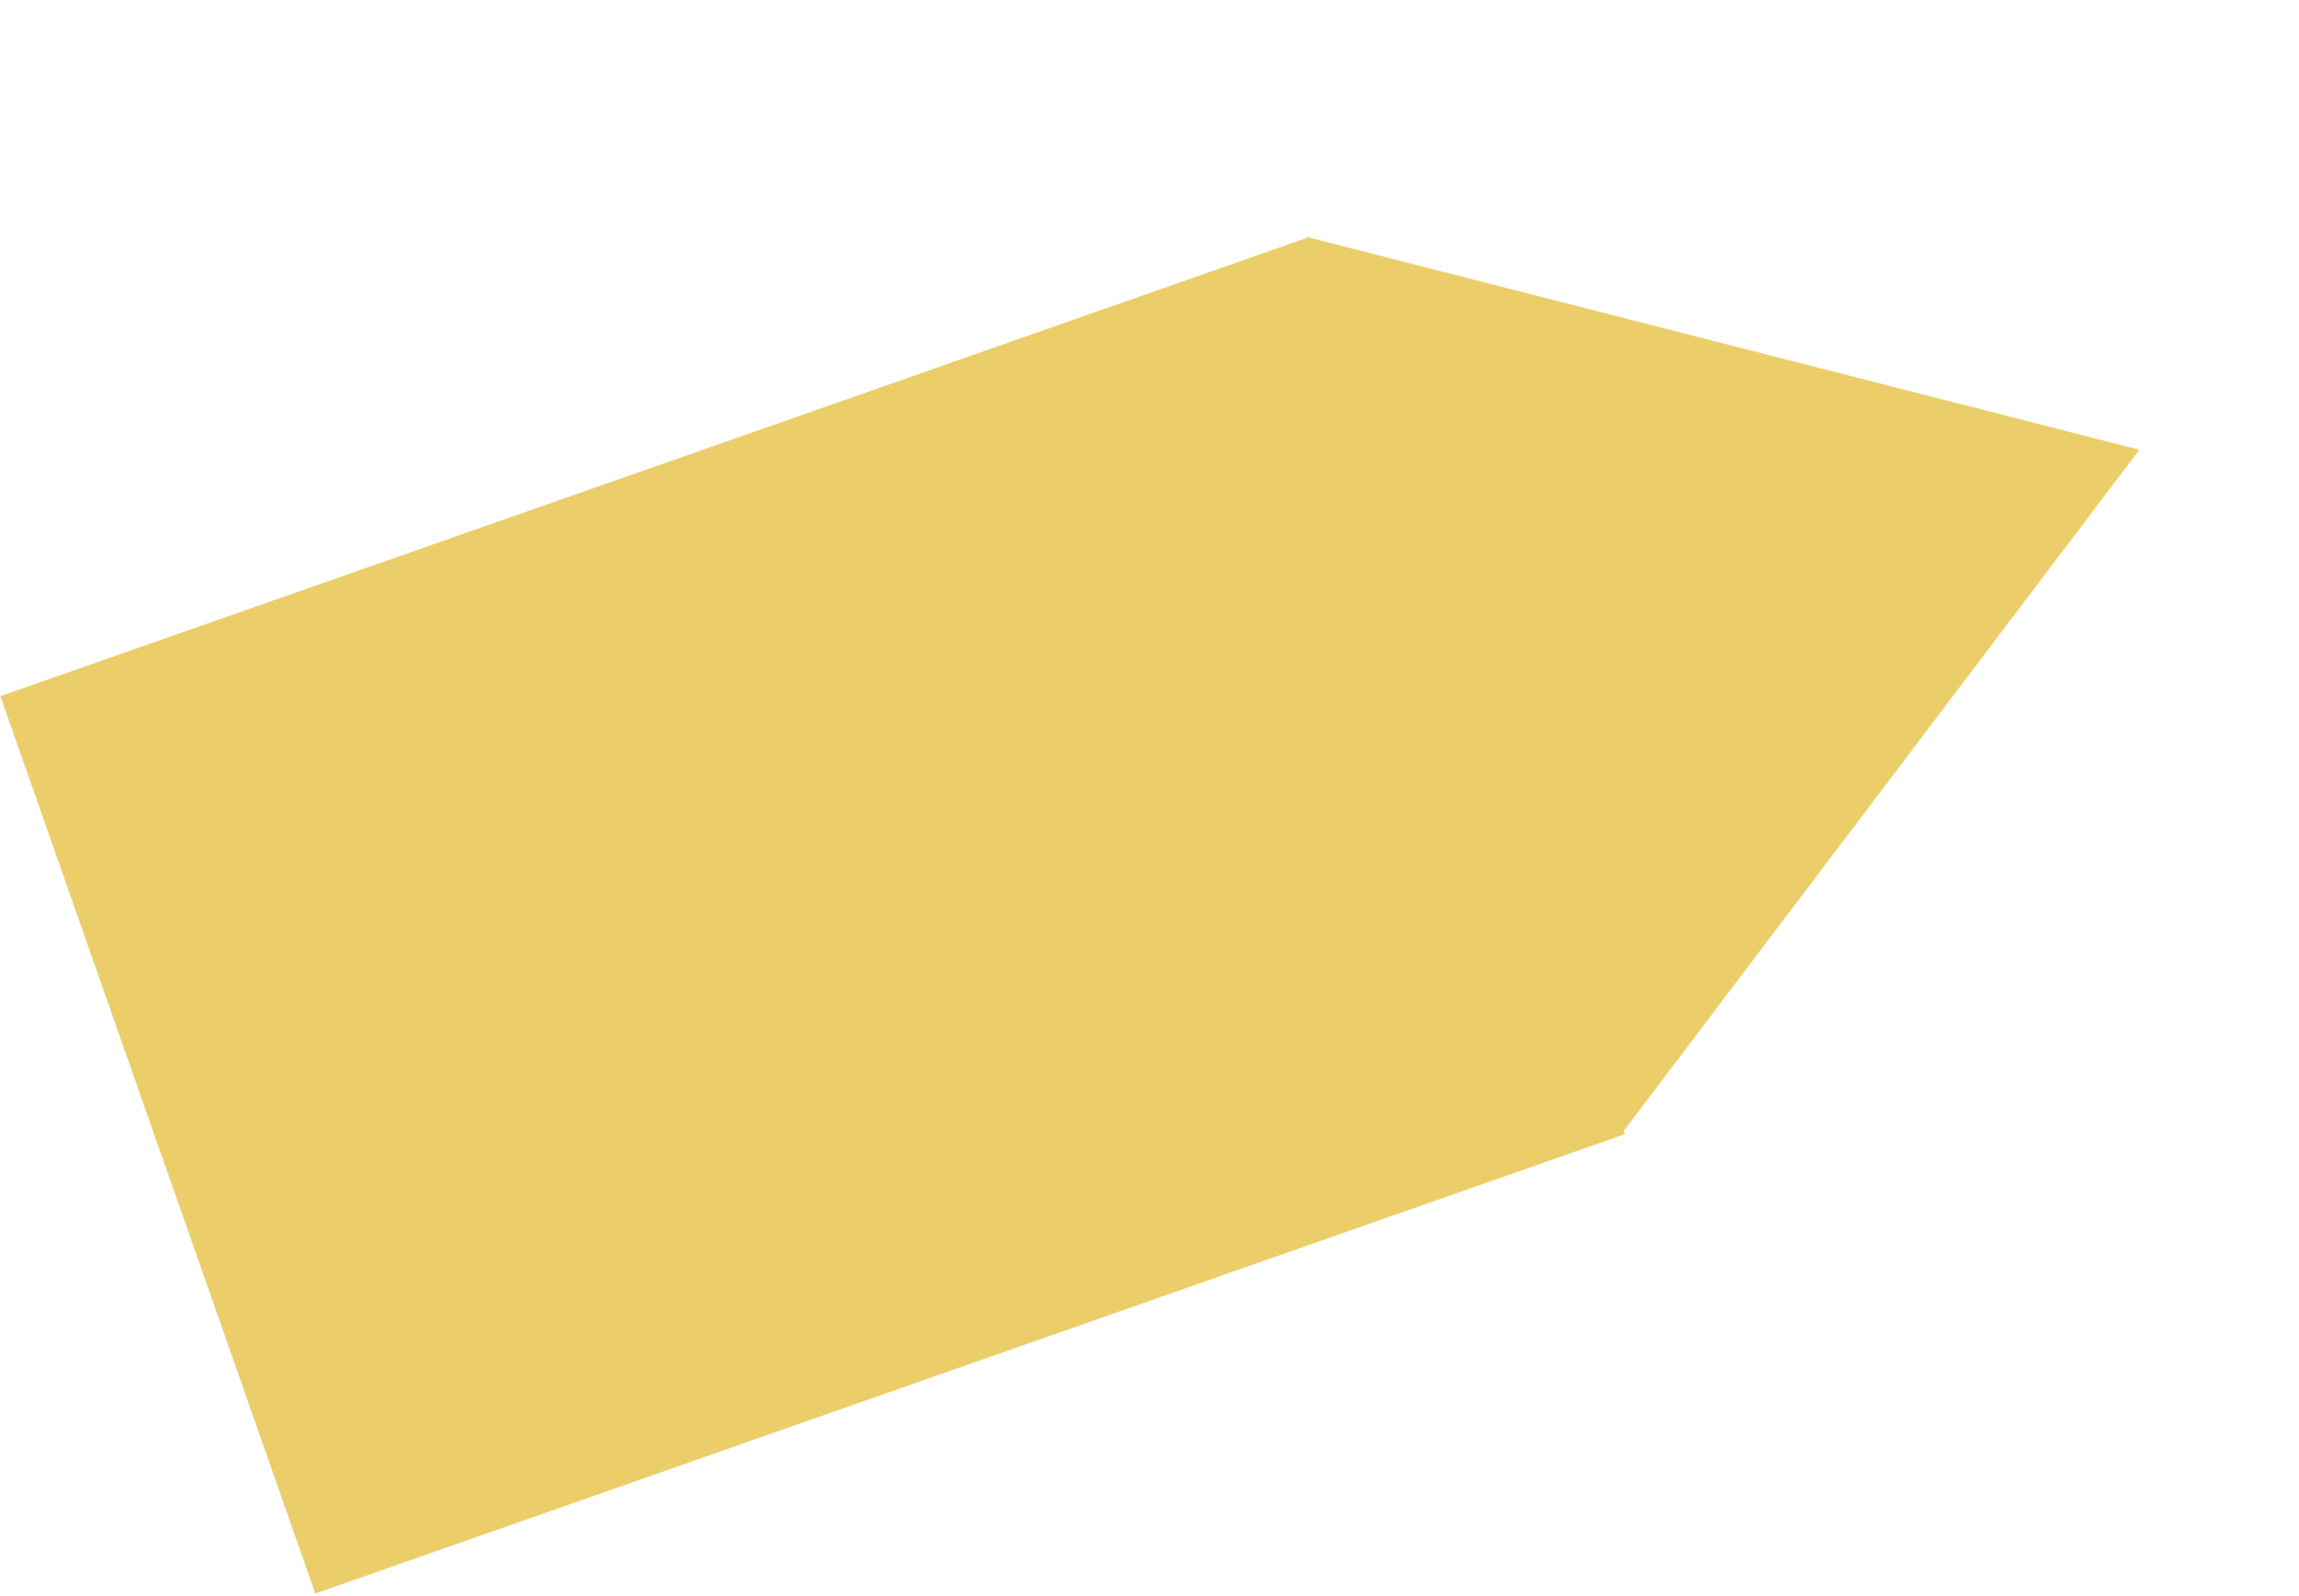
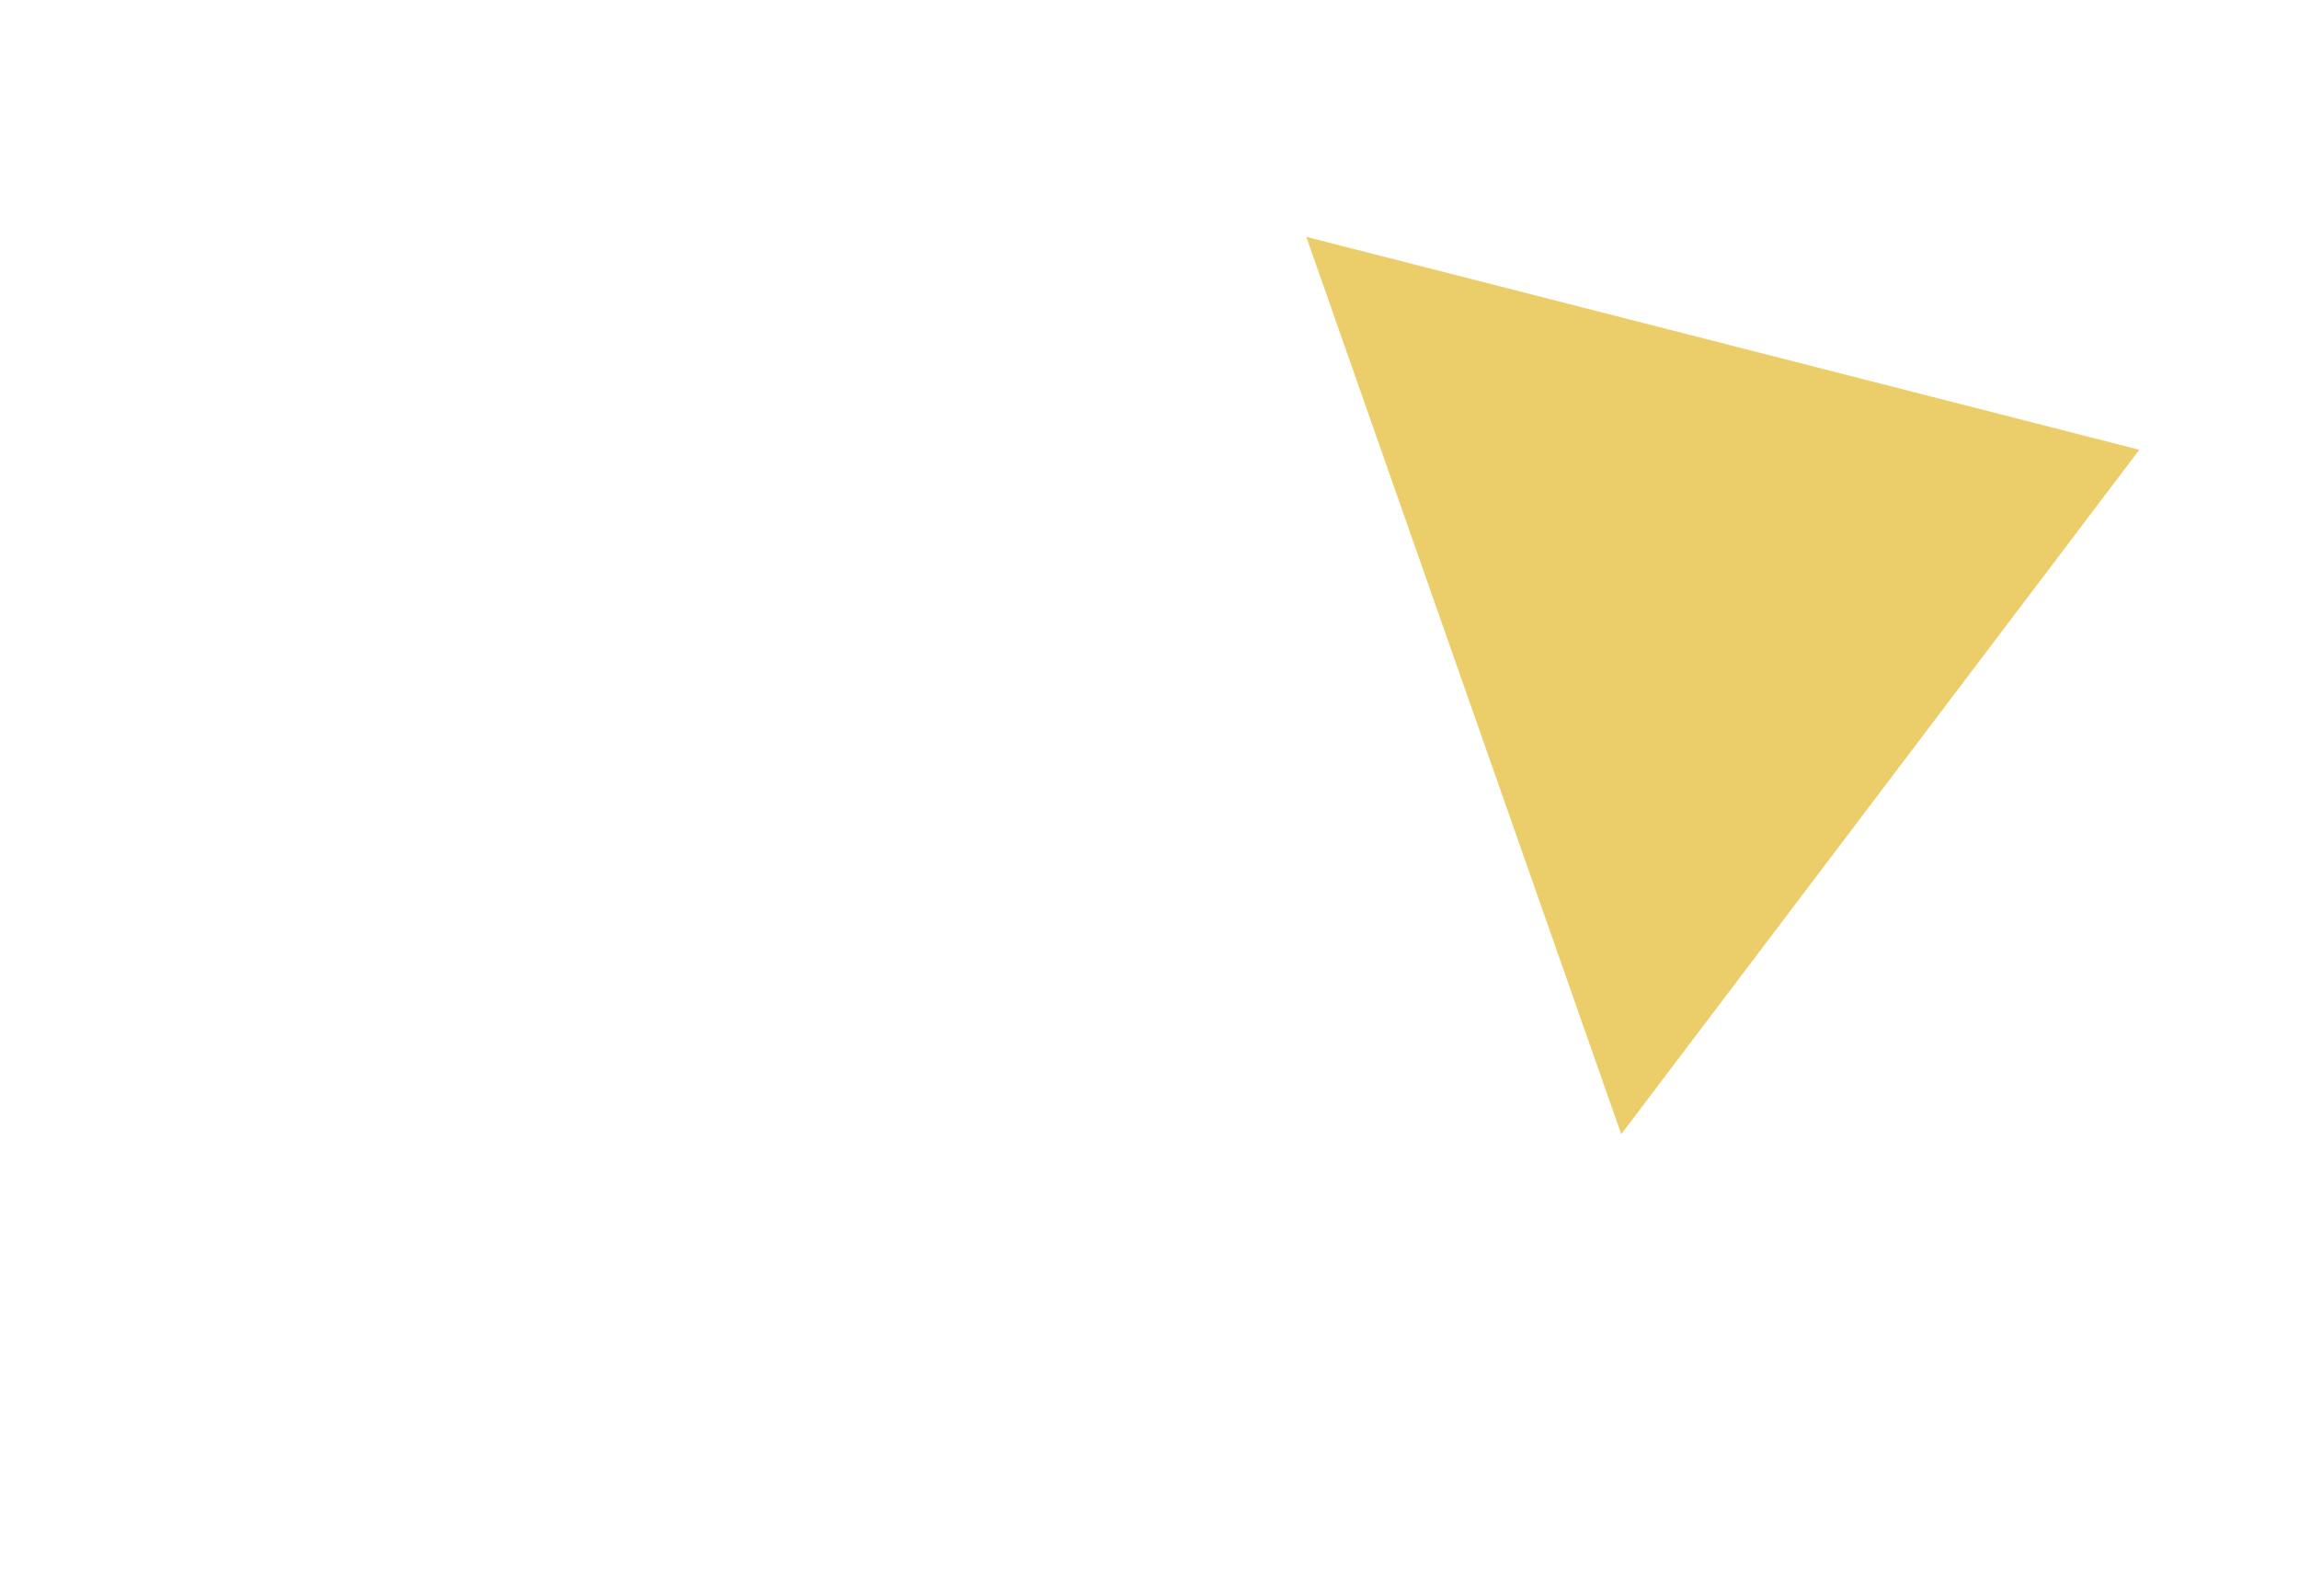
<svg xmlns="http://www.w3.org/2000/svg" width="658" height="457" viewBox="0 0 658 457" fill="none">
  <path d="M612.3 128.762L464.017 324.705L373.875 67.807L612.3 128.762Z" fill="#EBCE69" />
-   <path d="M0.11 199.307L374.905 67.796L465.047 324.695L90.252 456.205L0.11 199.307Z" fill="#EBCE69" />
</svg>